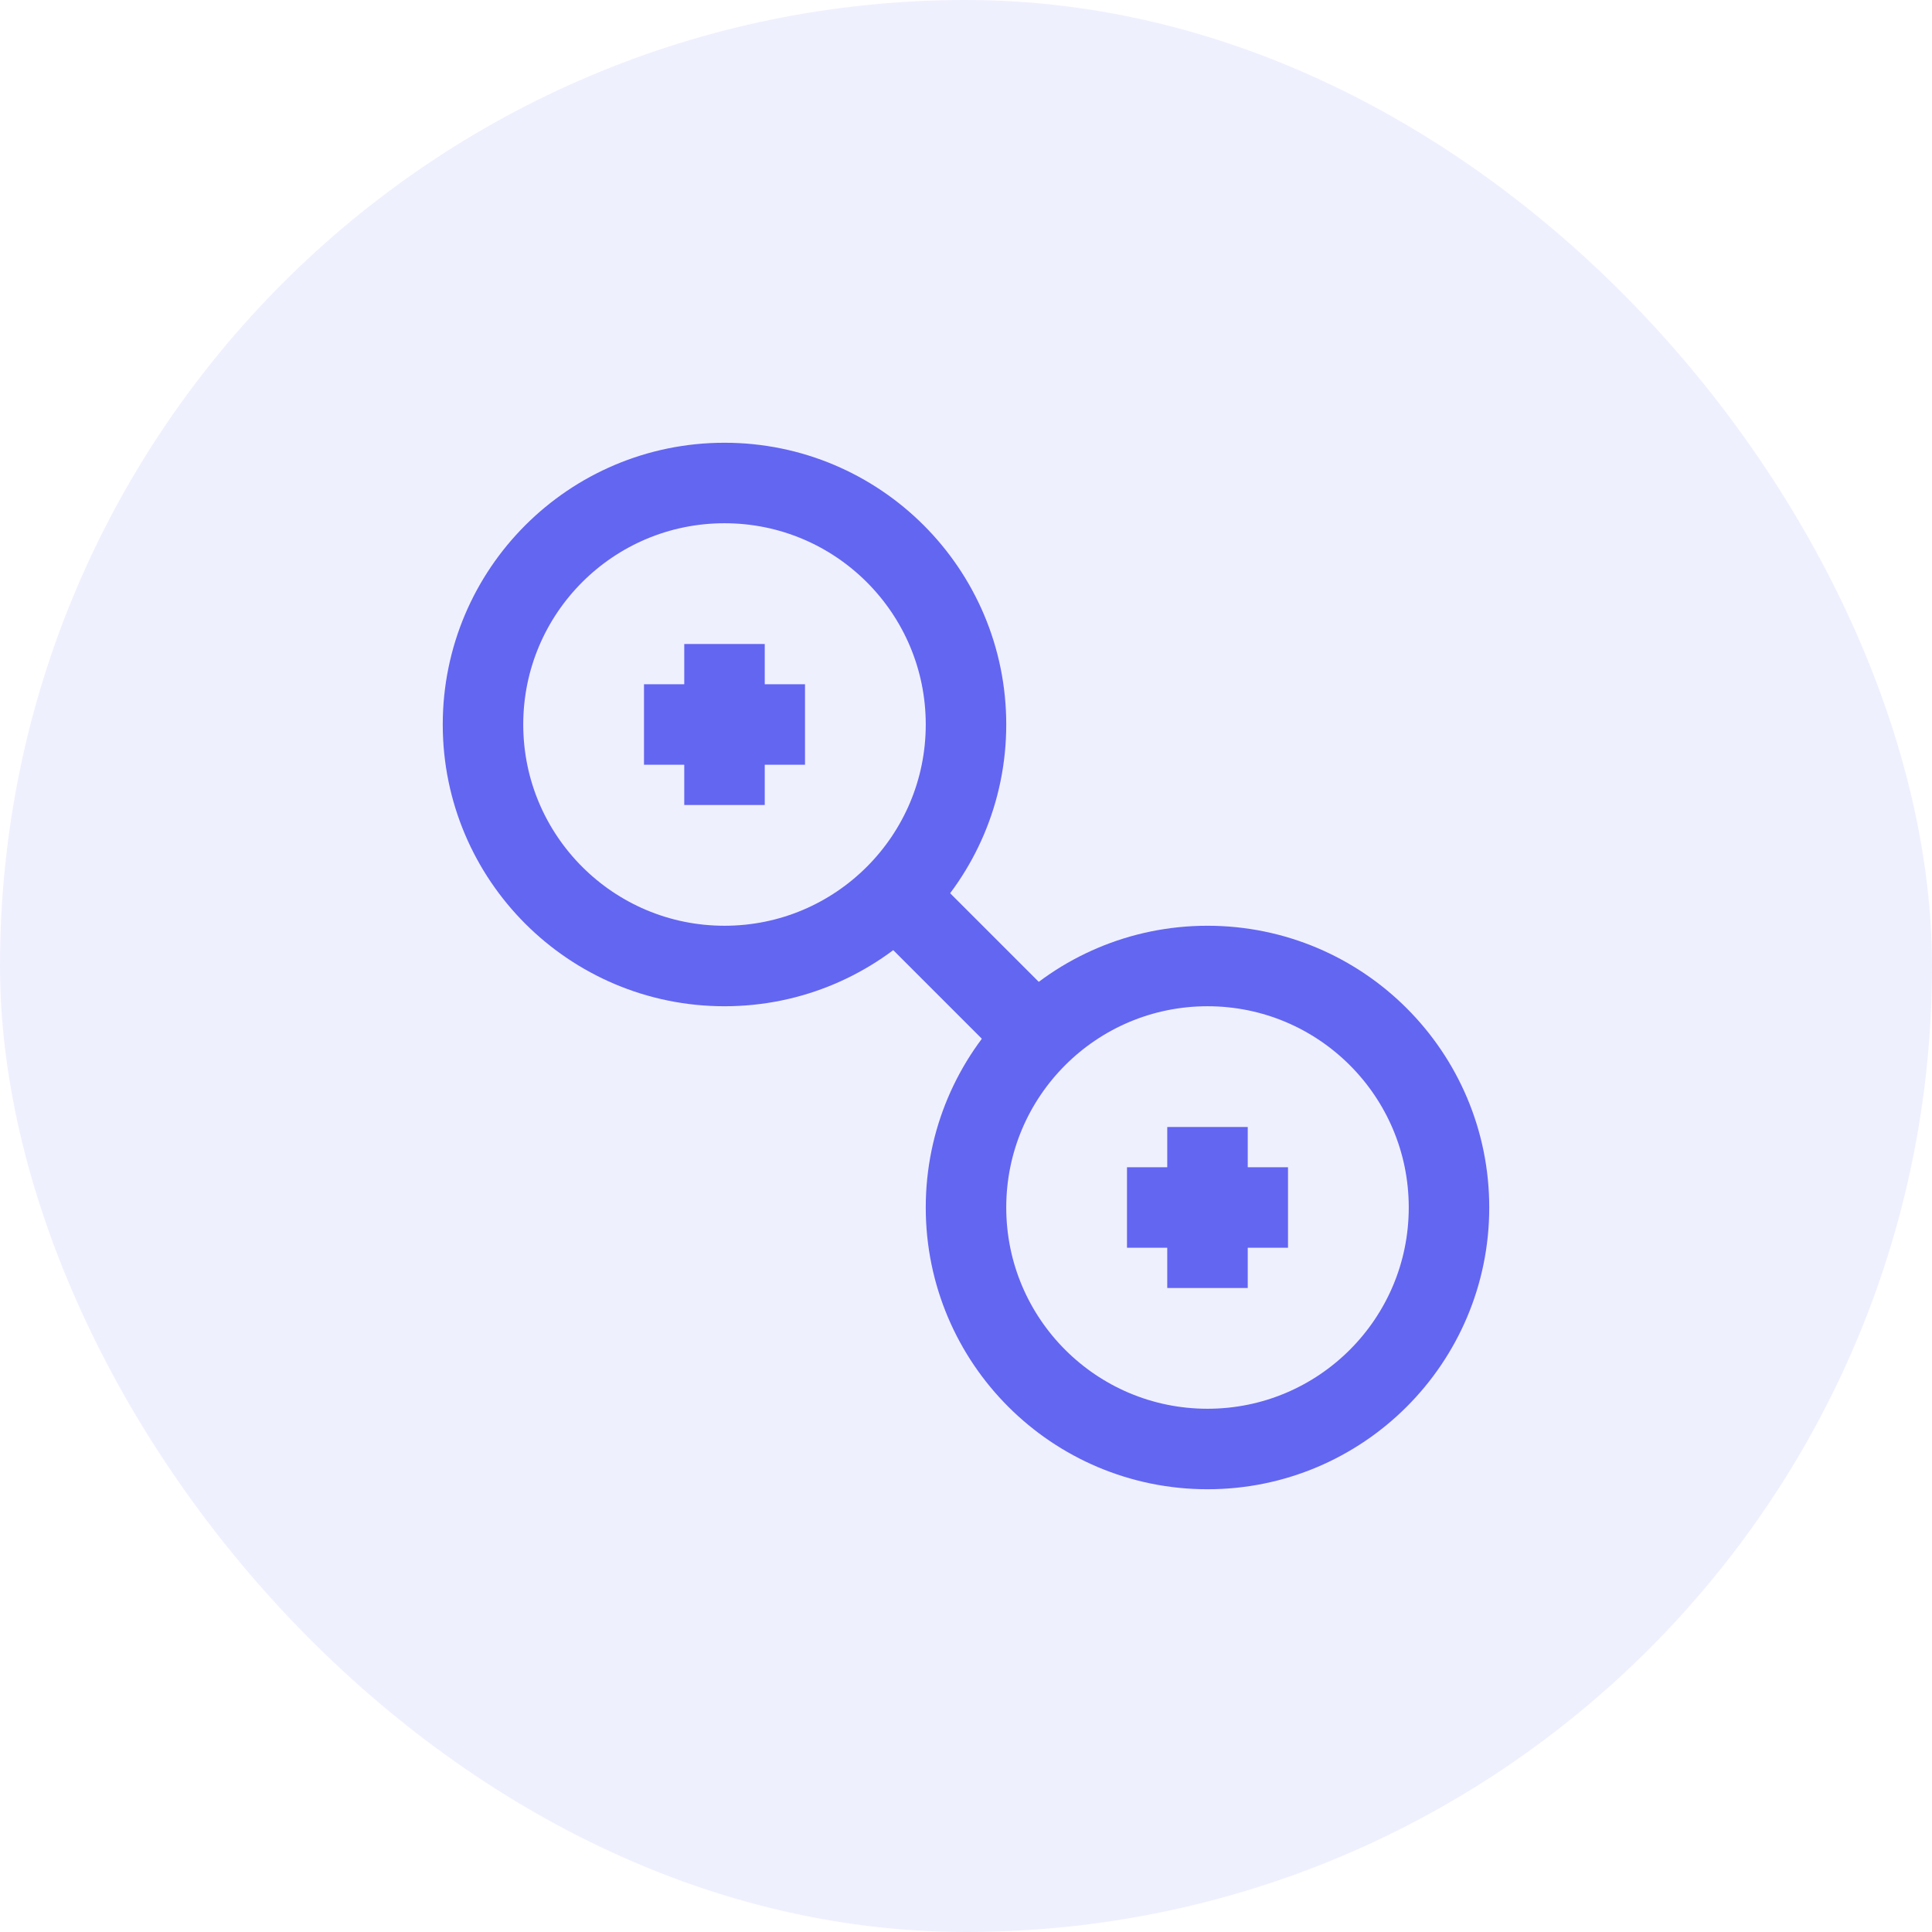
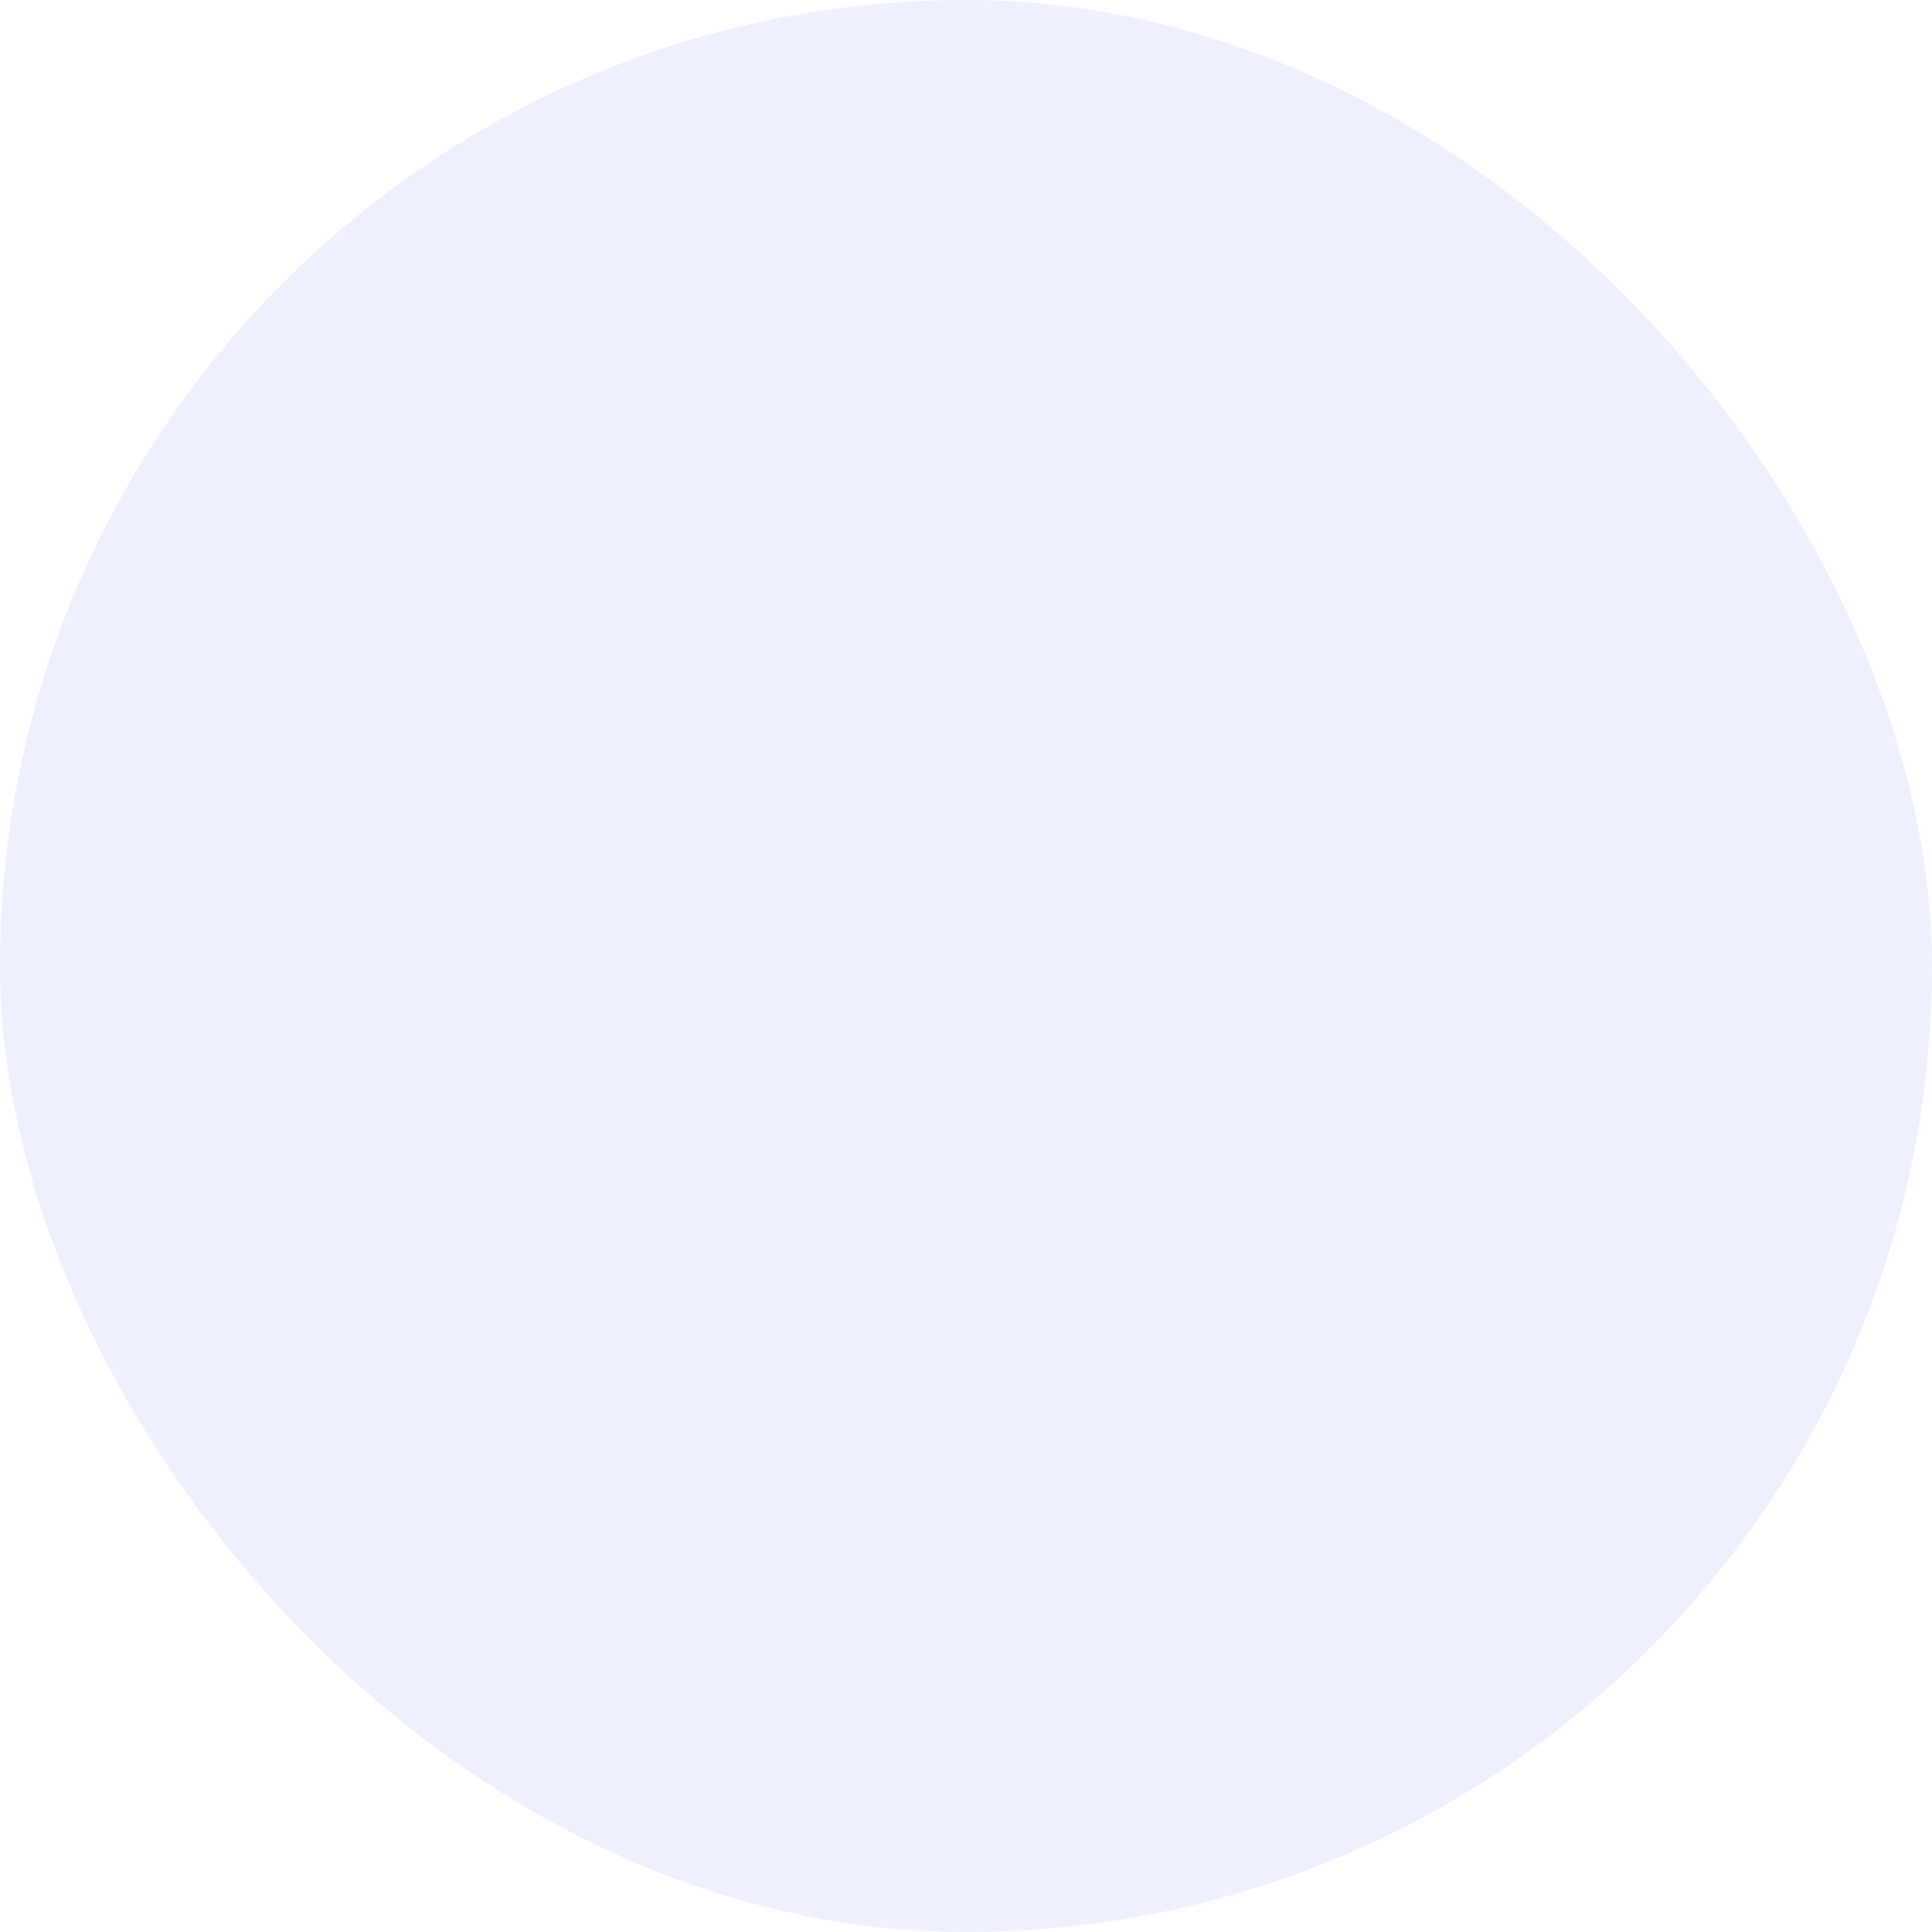
<svg xmlns="http://www.w3.org/2000/svg" width="48" height="48" viewBox="0 0 48 48" fill="none">
  <rect width="48" height="48" rx="24" fill="#6366F1" fill-opacity="0.1" />
-   <circle cx="18" cy="18" r="6" stroke="#6366F1" stroke-width="2" />
-   <circle cx="30" cy="30" r="6" stroke="#6366F1" stroke-width="2" />
-   <path d="M22.828 22.828L25.172 25.172" stroke="#6366F1" stroke-width="2" />
-   <path d="M18 16V20M16 18H20" stroke="#6366F1" stroke-width="2" />
-   <path d="M30 28V32M28 30H32" stroke="#6366F1" stroke-width="2" />
</svg>